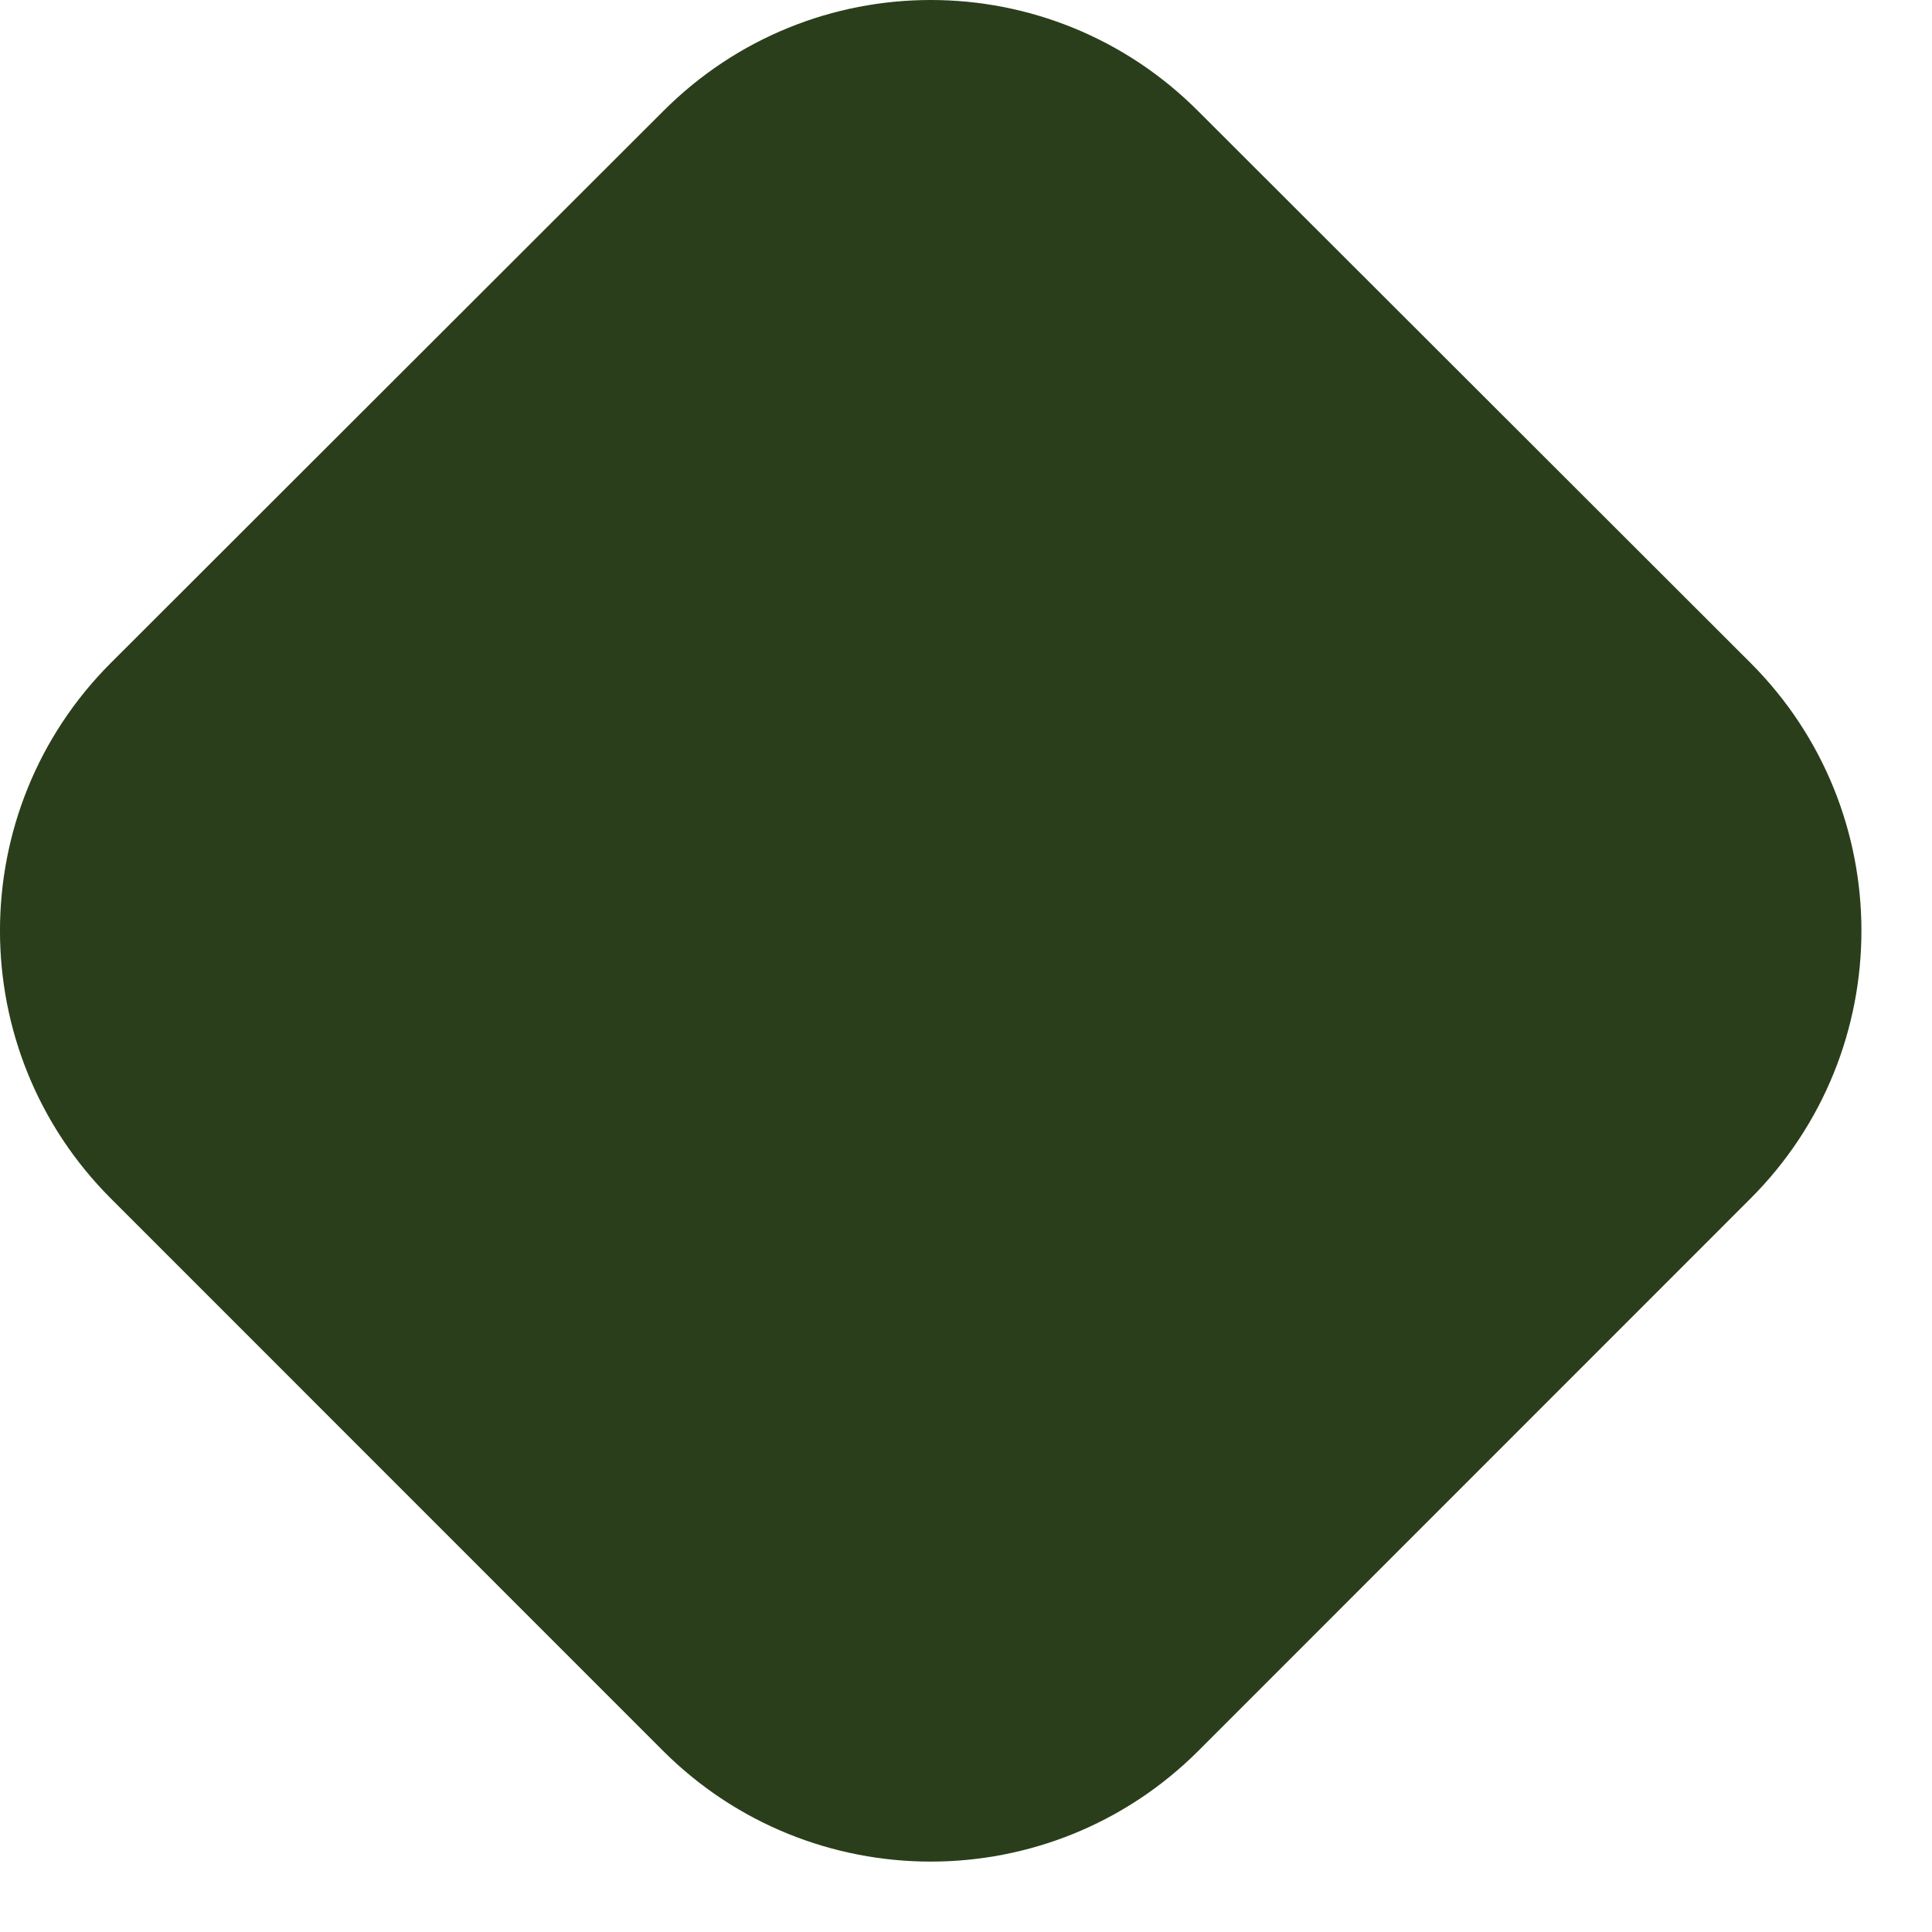
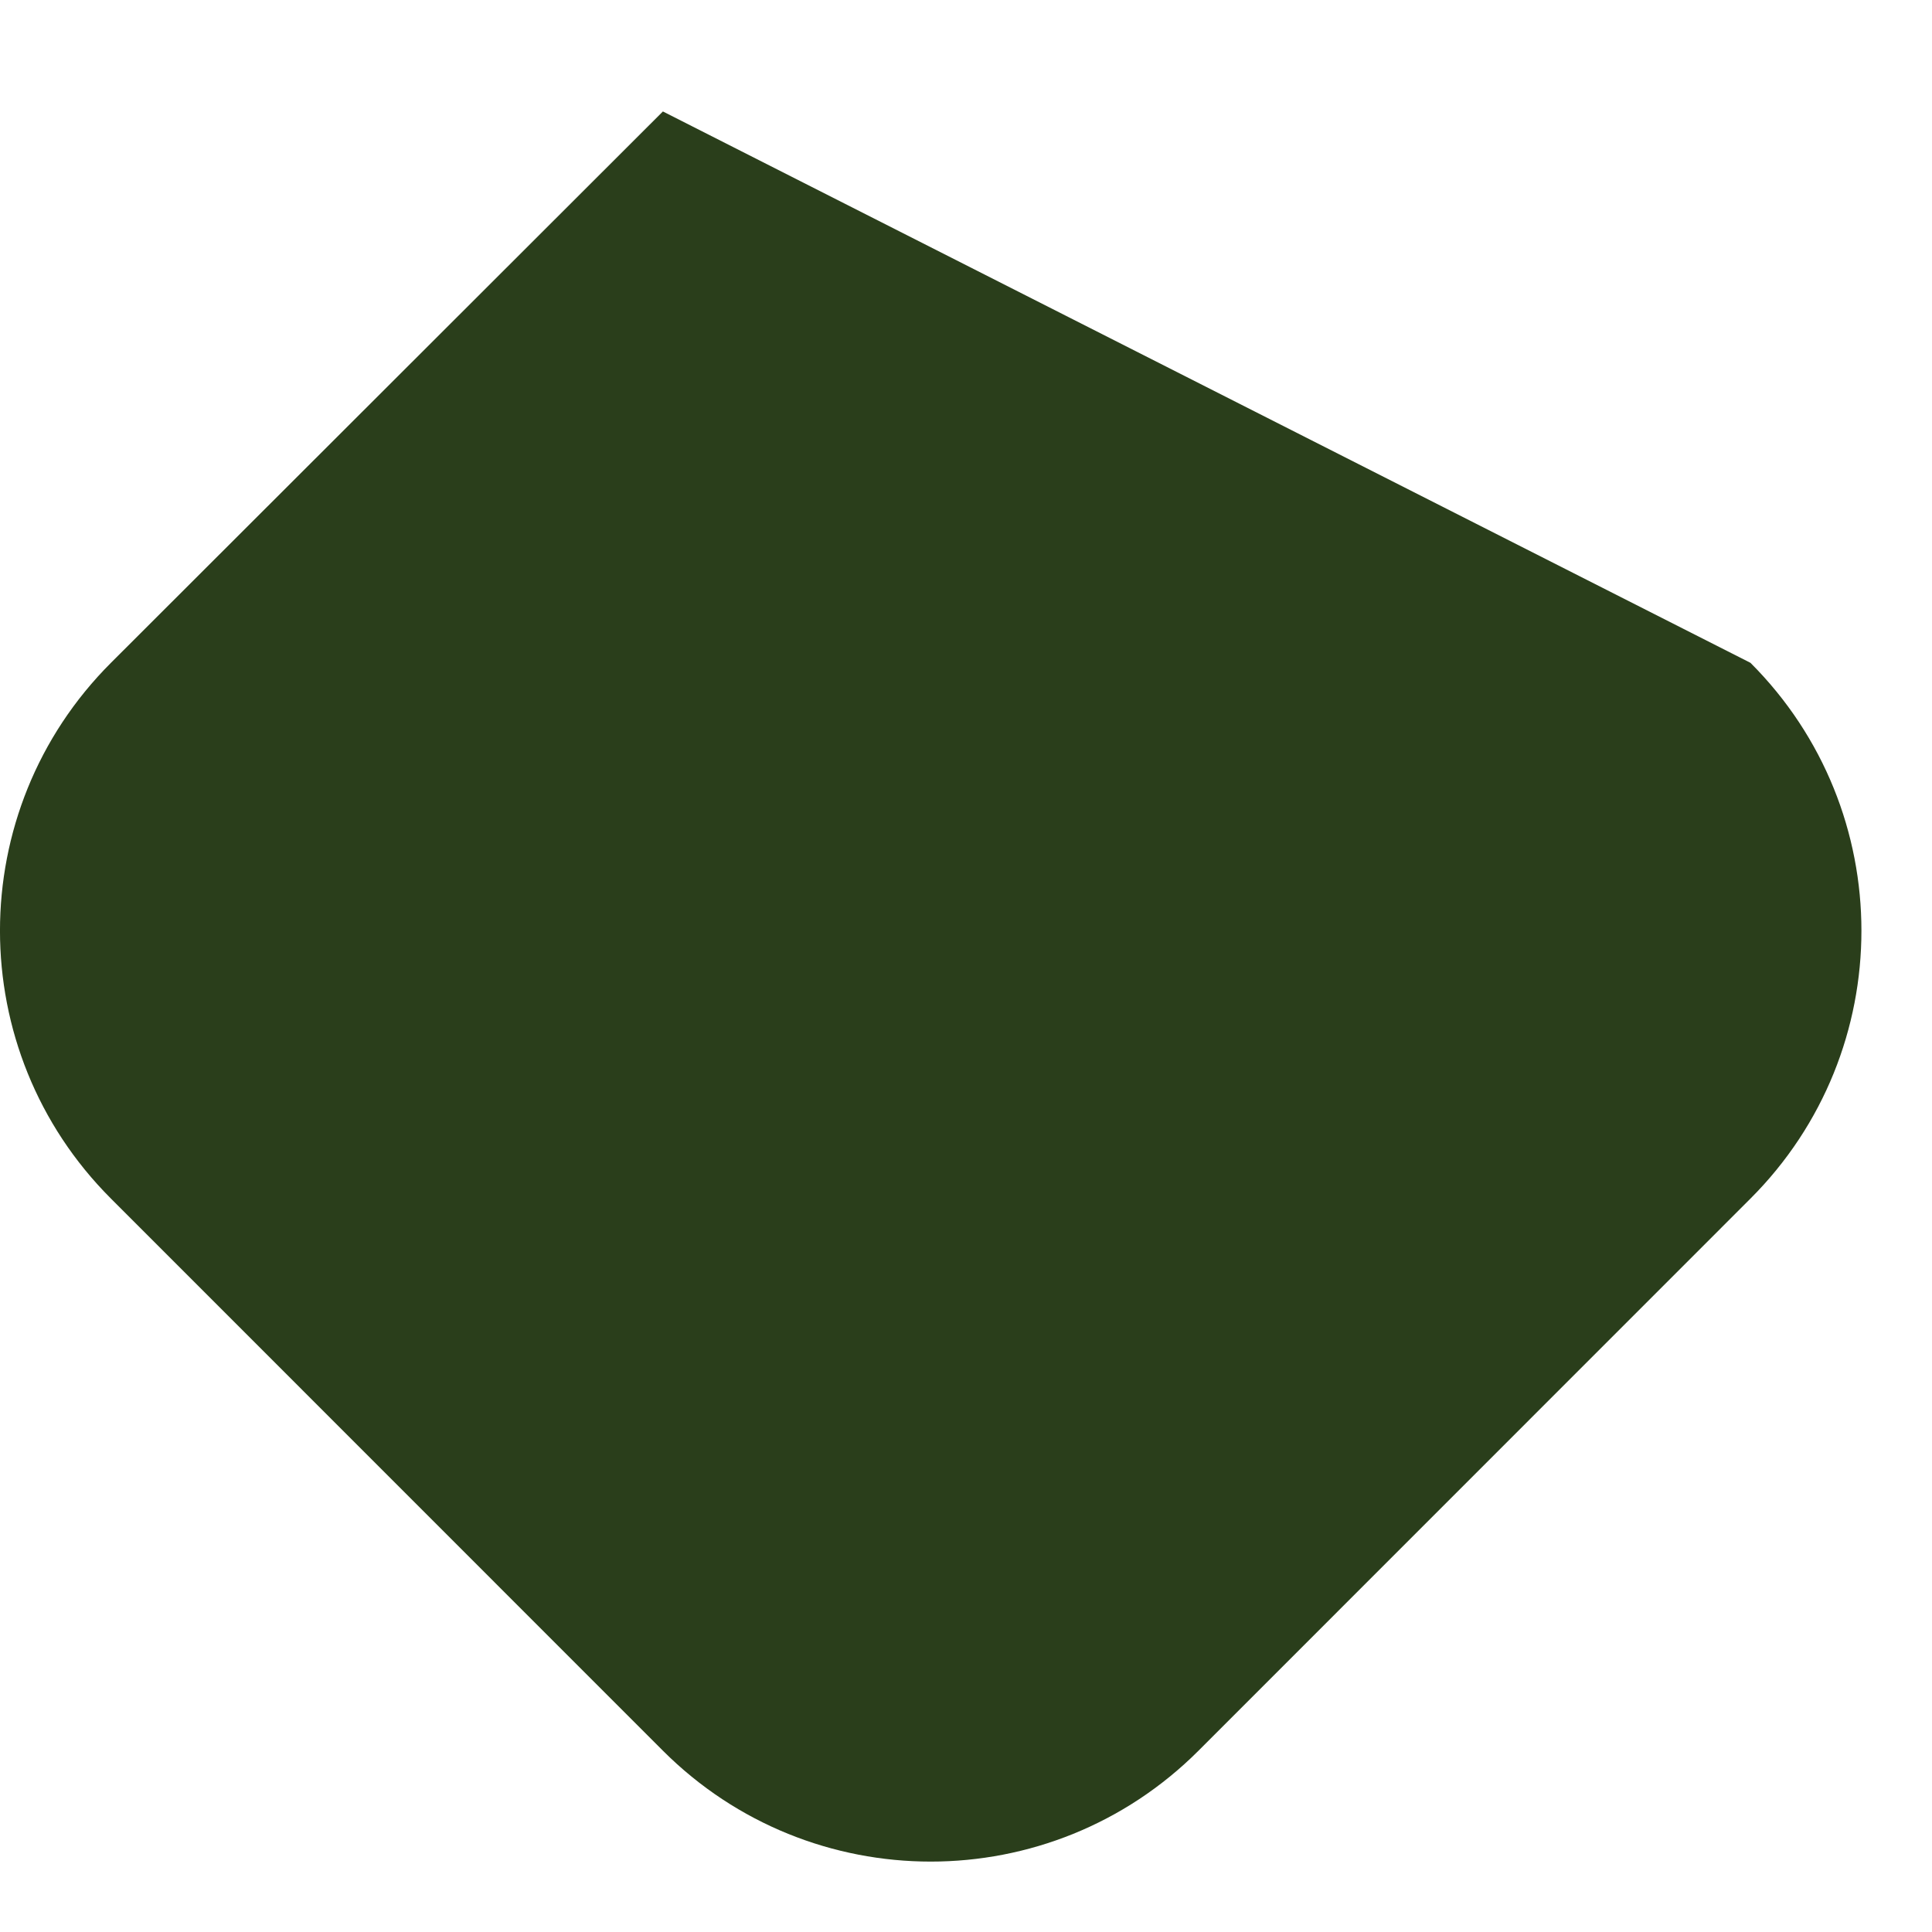
<svg xmlns="http://www.w3.org/2000/svg" width="26" height="26" viewBox="0 0 26 26" fill="none">
-   <path d="M23.557 16.13L16.129 23.56C14.139 25.55 10.912 25.55 8.921 23.56L1.493 16.13C-0.498 14.14 -0.498 10.91 1.493 8.92L8.921 1.5C10.912 -0.5 14.139 -0.5 16.129 1.5L23.557 8.92C25.548 10.91 25.548 14.14 23.557 16.13Z" fill="#2A3E1B" />
+   <path d="M23.557 16.13L16.129 23.56C14.139 25.55 10.912 25.55 8.921 23.56L1.493 16.13C-0.498 14.14 -0.498 10.91 1.493 8.92L8.921 1.5L23.557 8.92C25.548 10.91 25.548 14.14 23.557 16.13Z" fill="#2A3E1B" />
</svg>